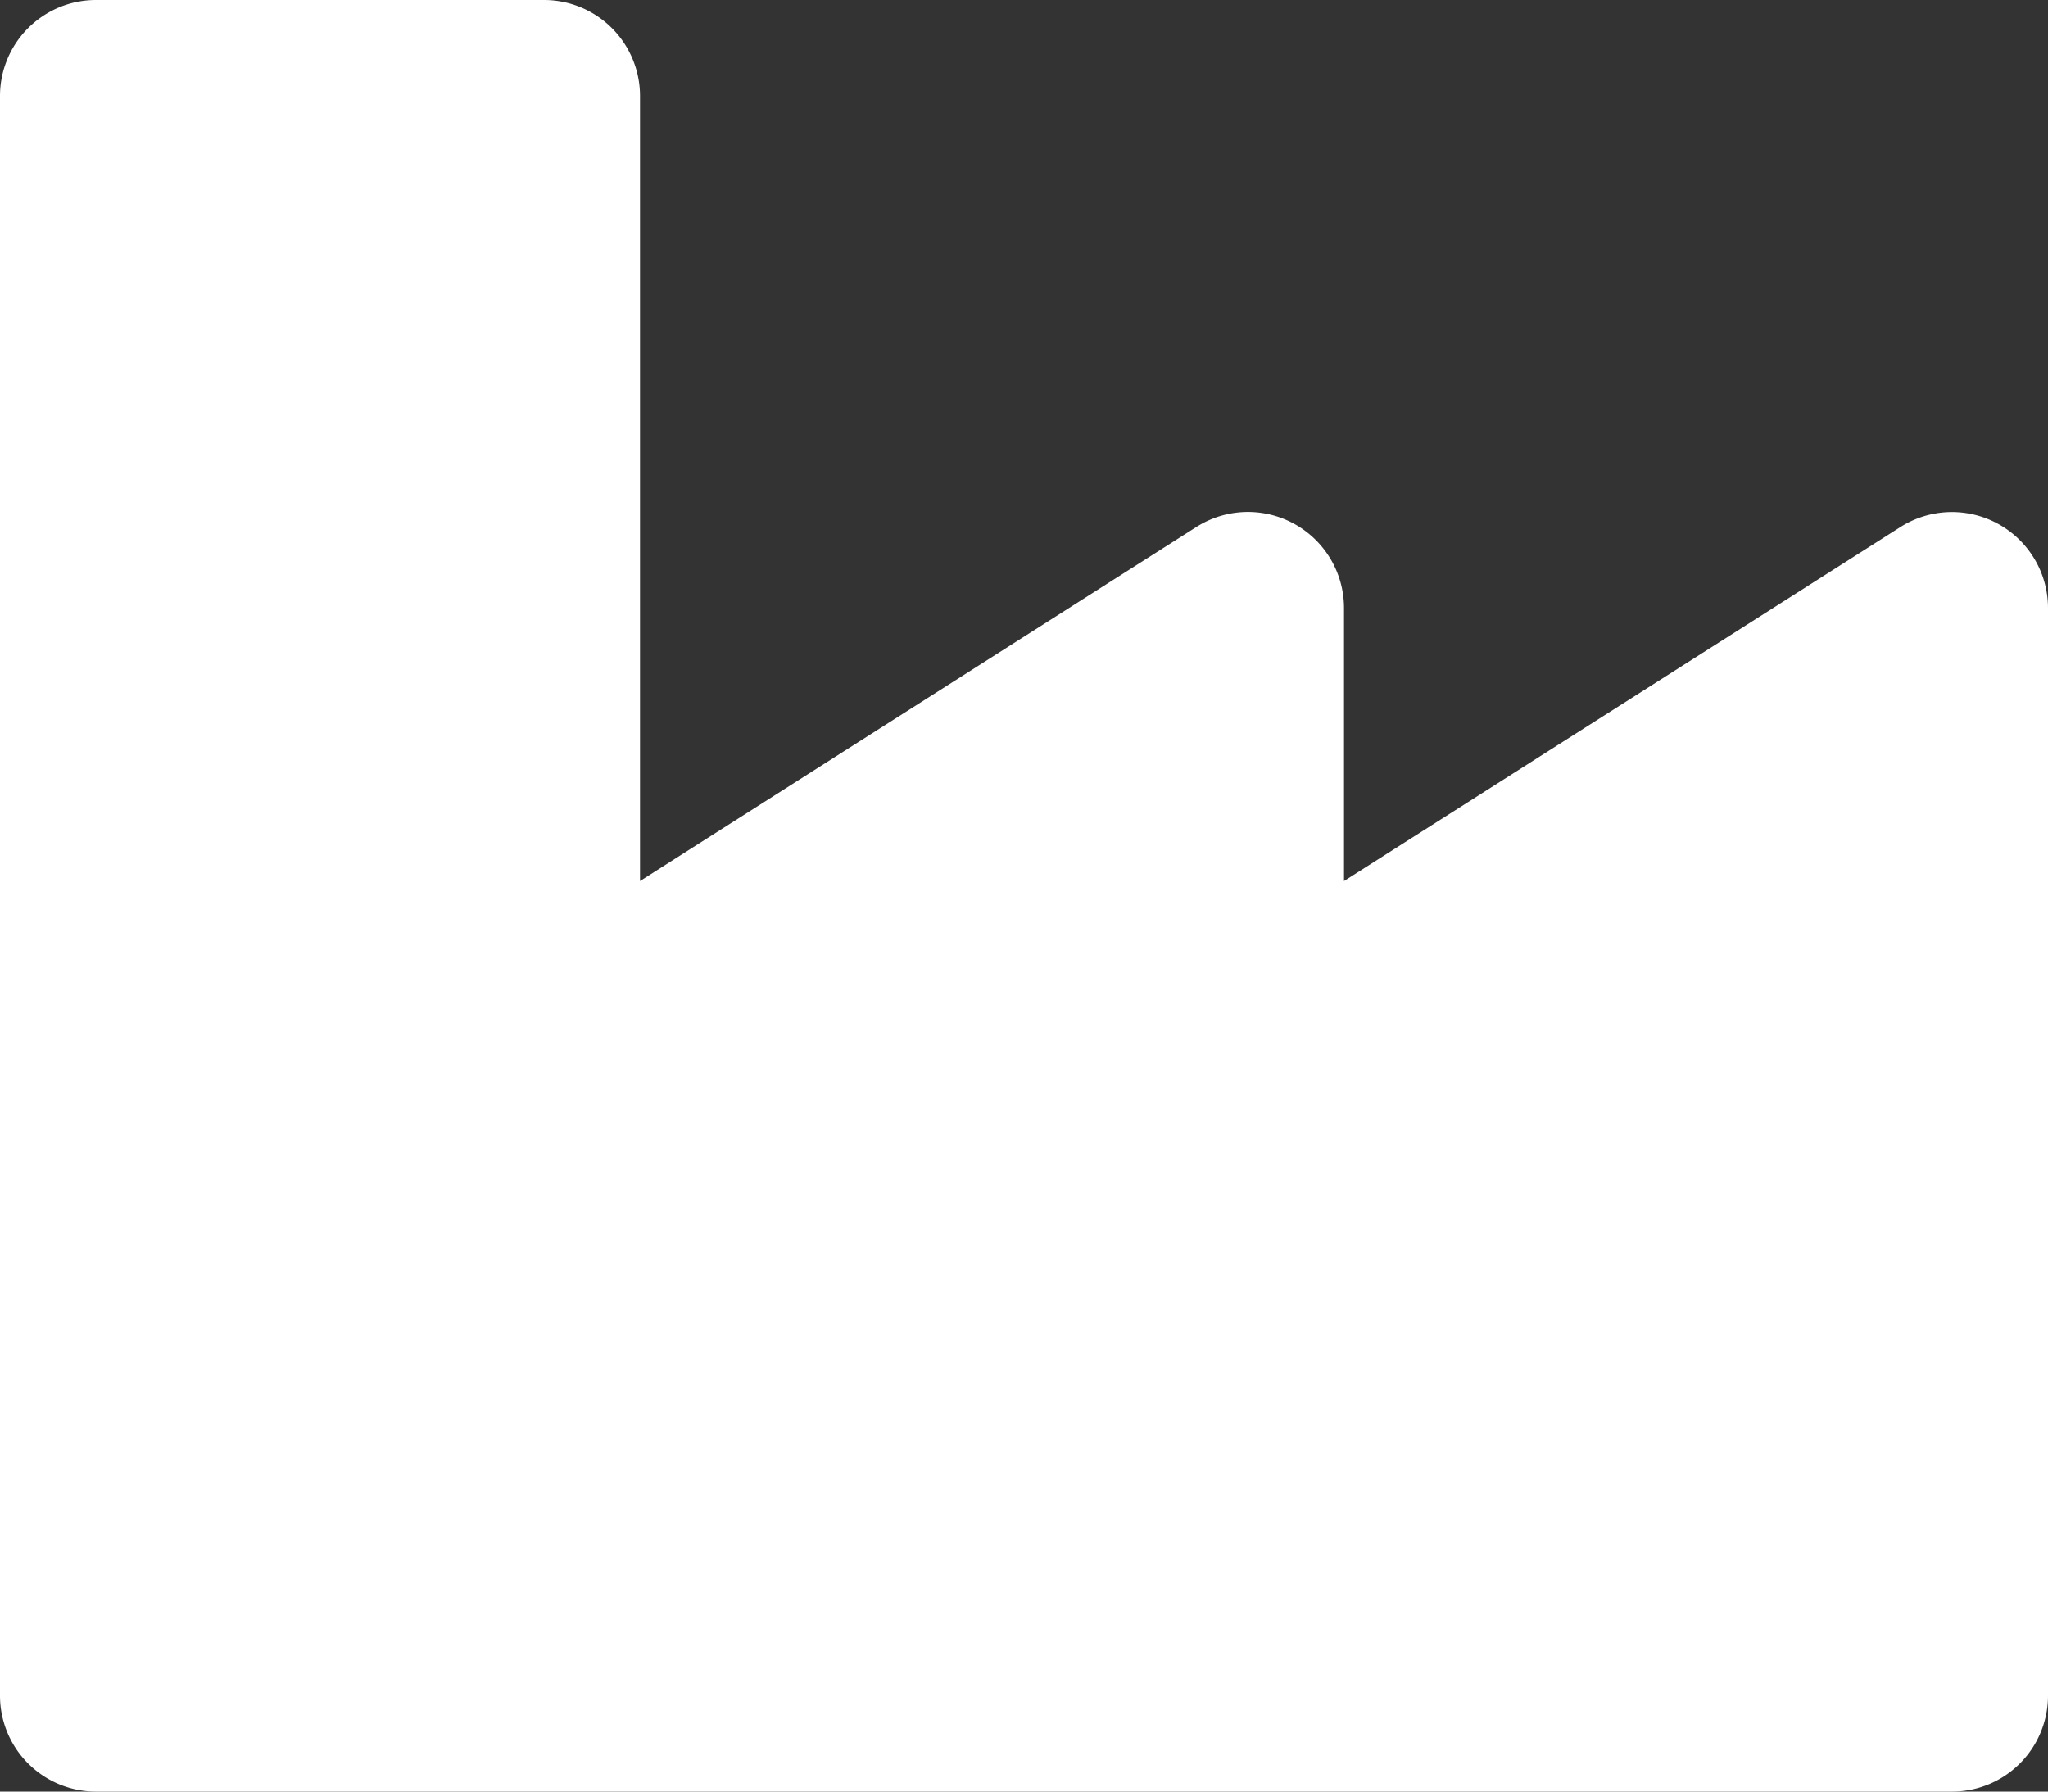
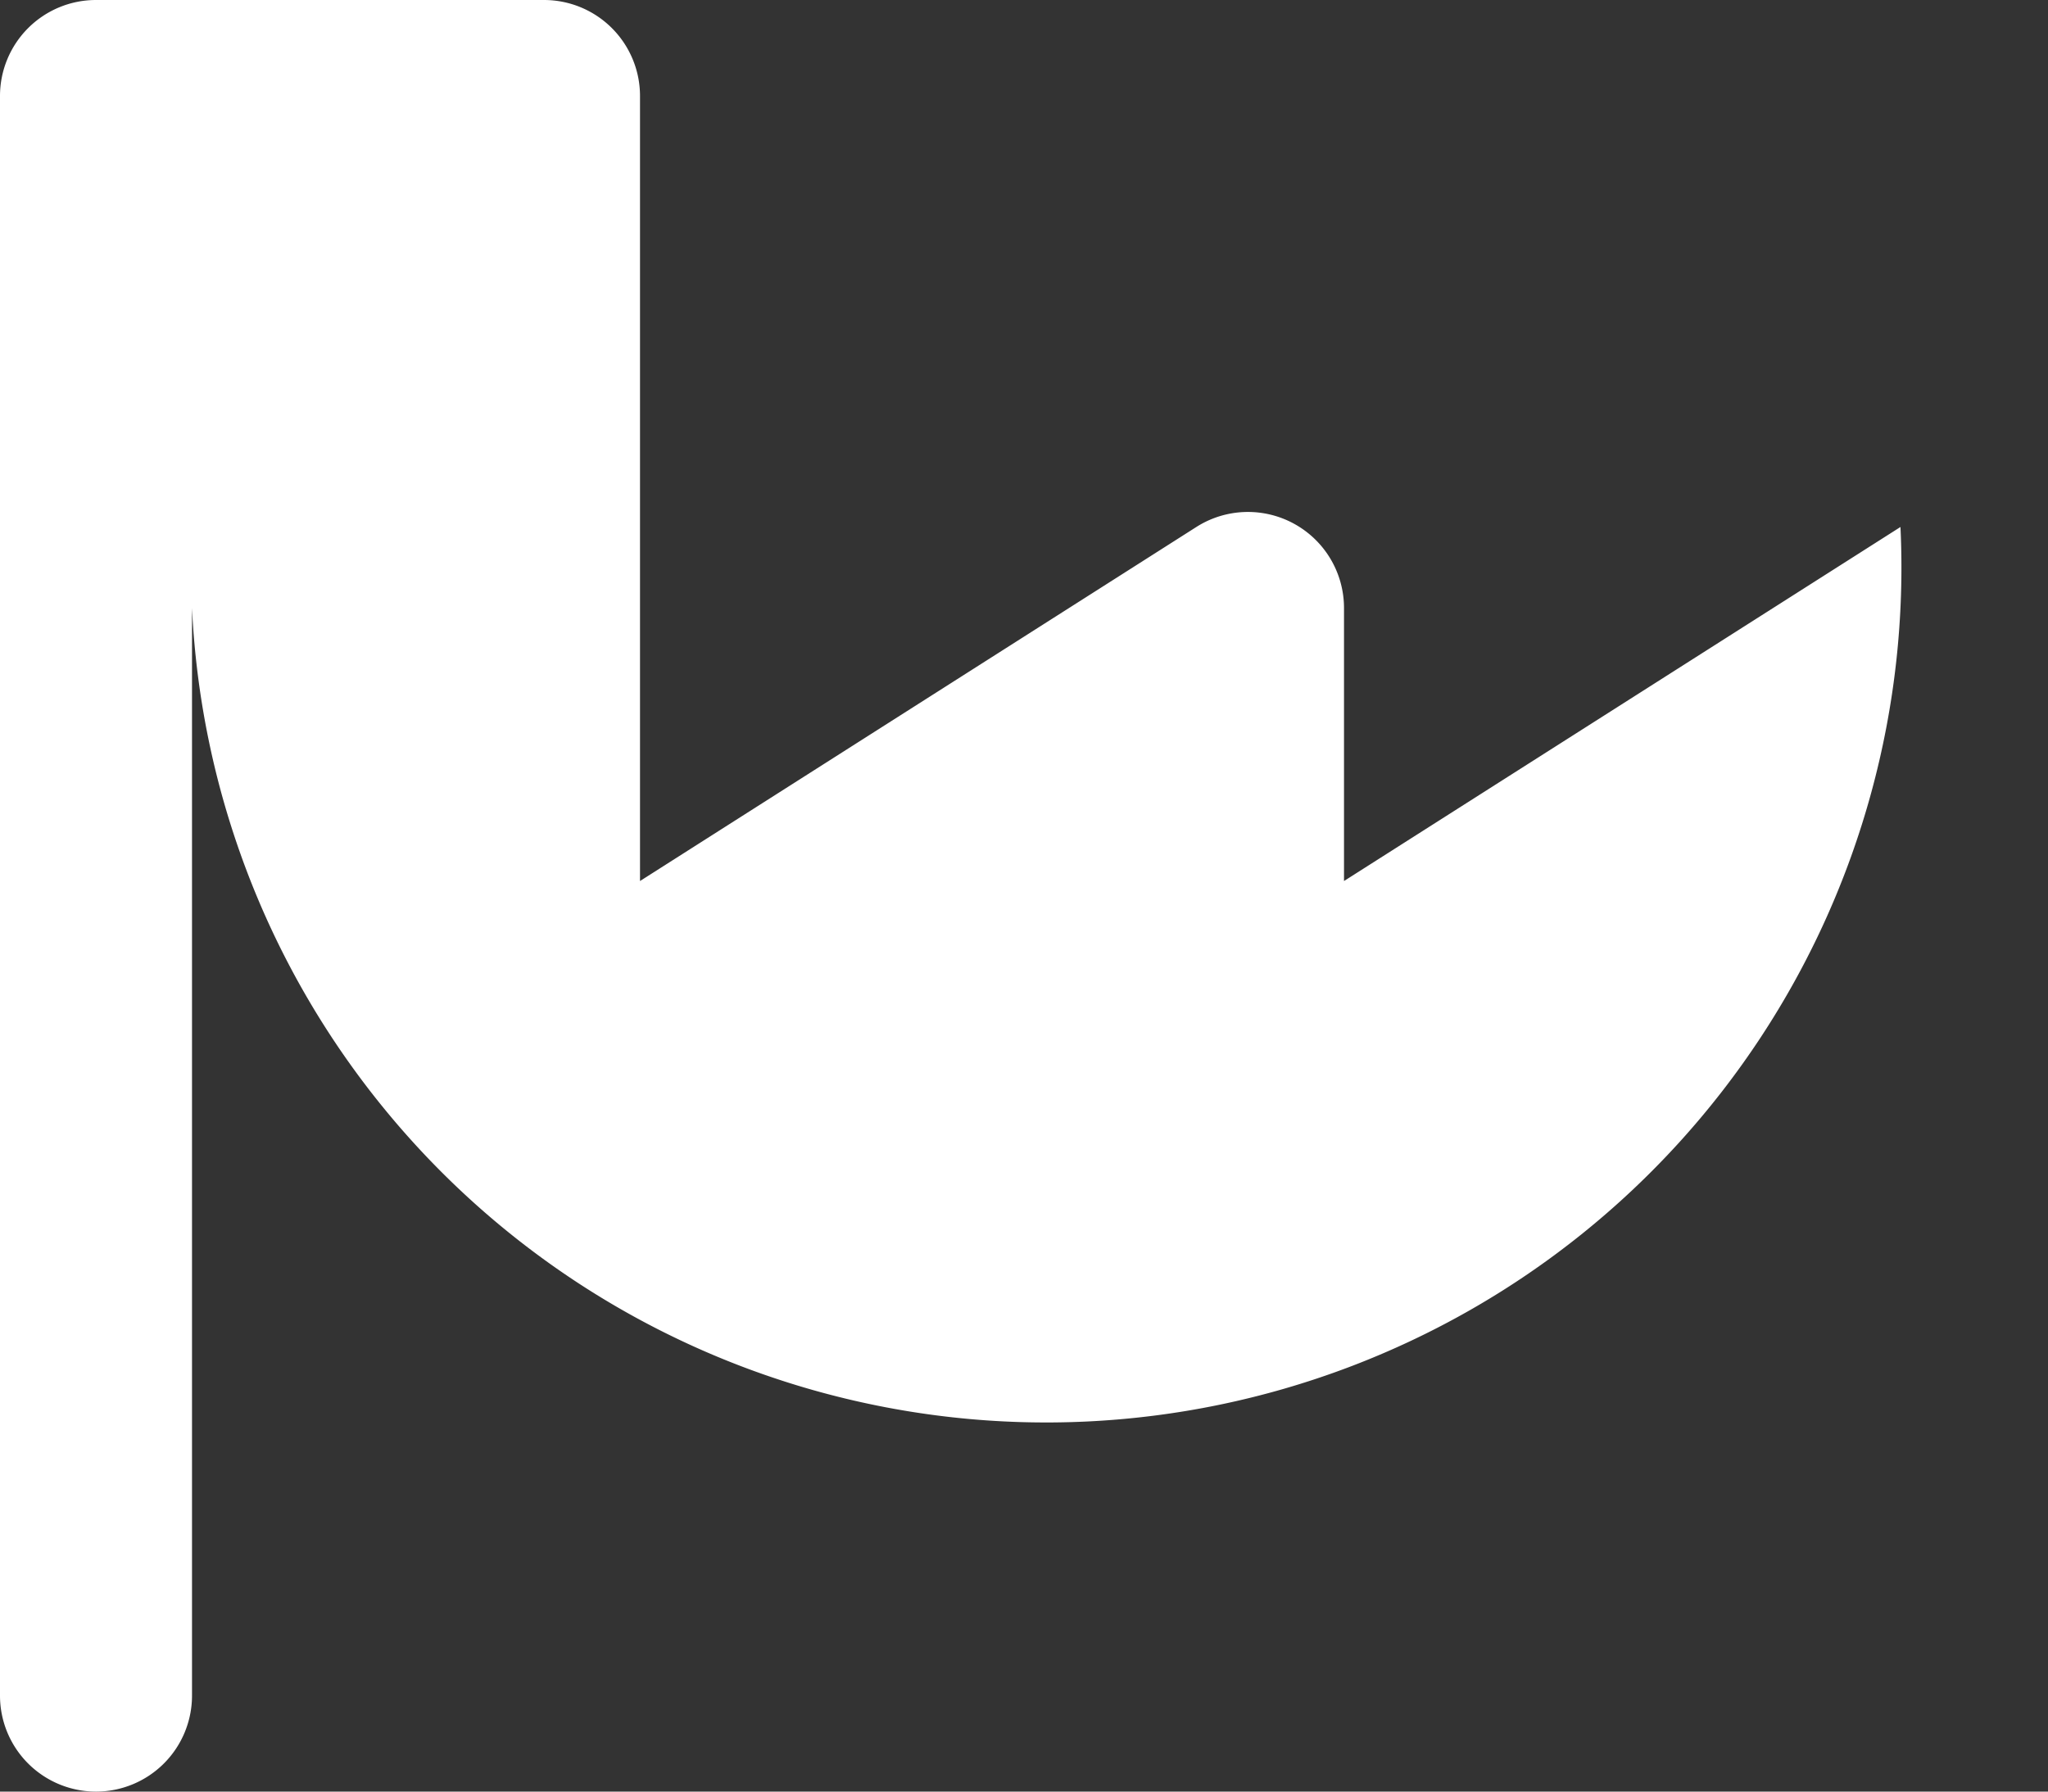
<svg xmlns="http://www.w3.org/2000/svg" width="69.714" height="61" viewBox="0 0 69.714 61">
  <rect x="0" y="0" width="69.714" height="61" fill="#333333" stroke="none" />
-   <path id="Icon_awesome-industry" data-name="Icon awesome-industry" d="M64.692,20.193,45.75,32.247v-9.3a3.27,3.27,0,0,0-5.022-2.757L21.786,32.247V5.518A3.268,3.268,0,0,0,18.518,2.25H3.268A3.268,3.268,0,0,0,0,5.518V59.982A3.268,3.268,0,0,0,3.268,63.25H66.446a3.268,3.268,0,0,0,3.268-3.268V22.95A3.27,3.27,0,0,0,64.692,20.193Z" transform="translate(0 -2.25)" fill="#fff" />
+   <path id="Icon_awesome-industry" data-name="Icon awesome-industry" d="M64.692,20.193,45.75,32.247v-9.3a3.27,3.27,0,0,0-5.022-2.757L21.786,32.247V5.518A3.268,3.268,0,0,0,18.518,2.25H3.268A3.268,3.268,0,0,0,0,5.518V59.982A3.268,3.268,0,0,0,3.268,63.25a3.268,3.268,0,0,0,3.268-3.268V22.95A3.27,3.27,0,0,0,64.692,20.193Z" transform="translate(0 -2.25)" fill="#fff" />
</svg>